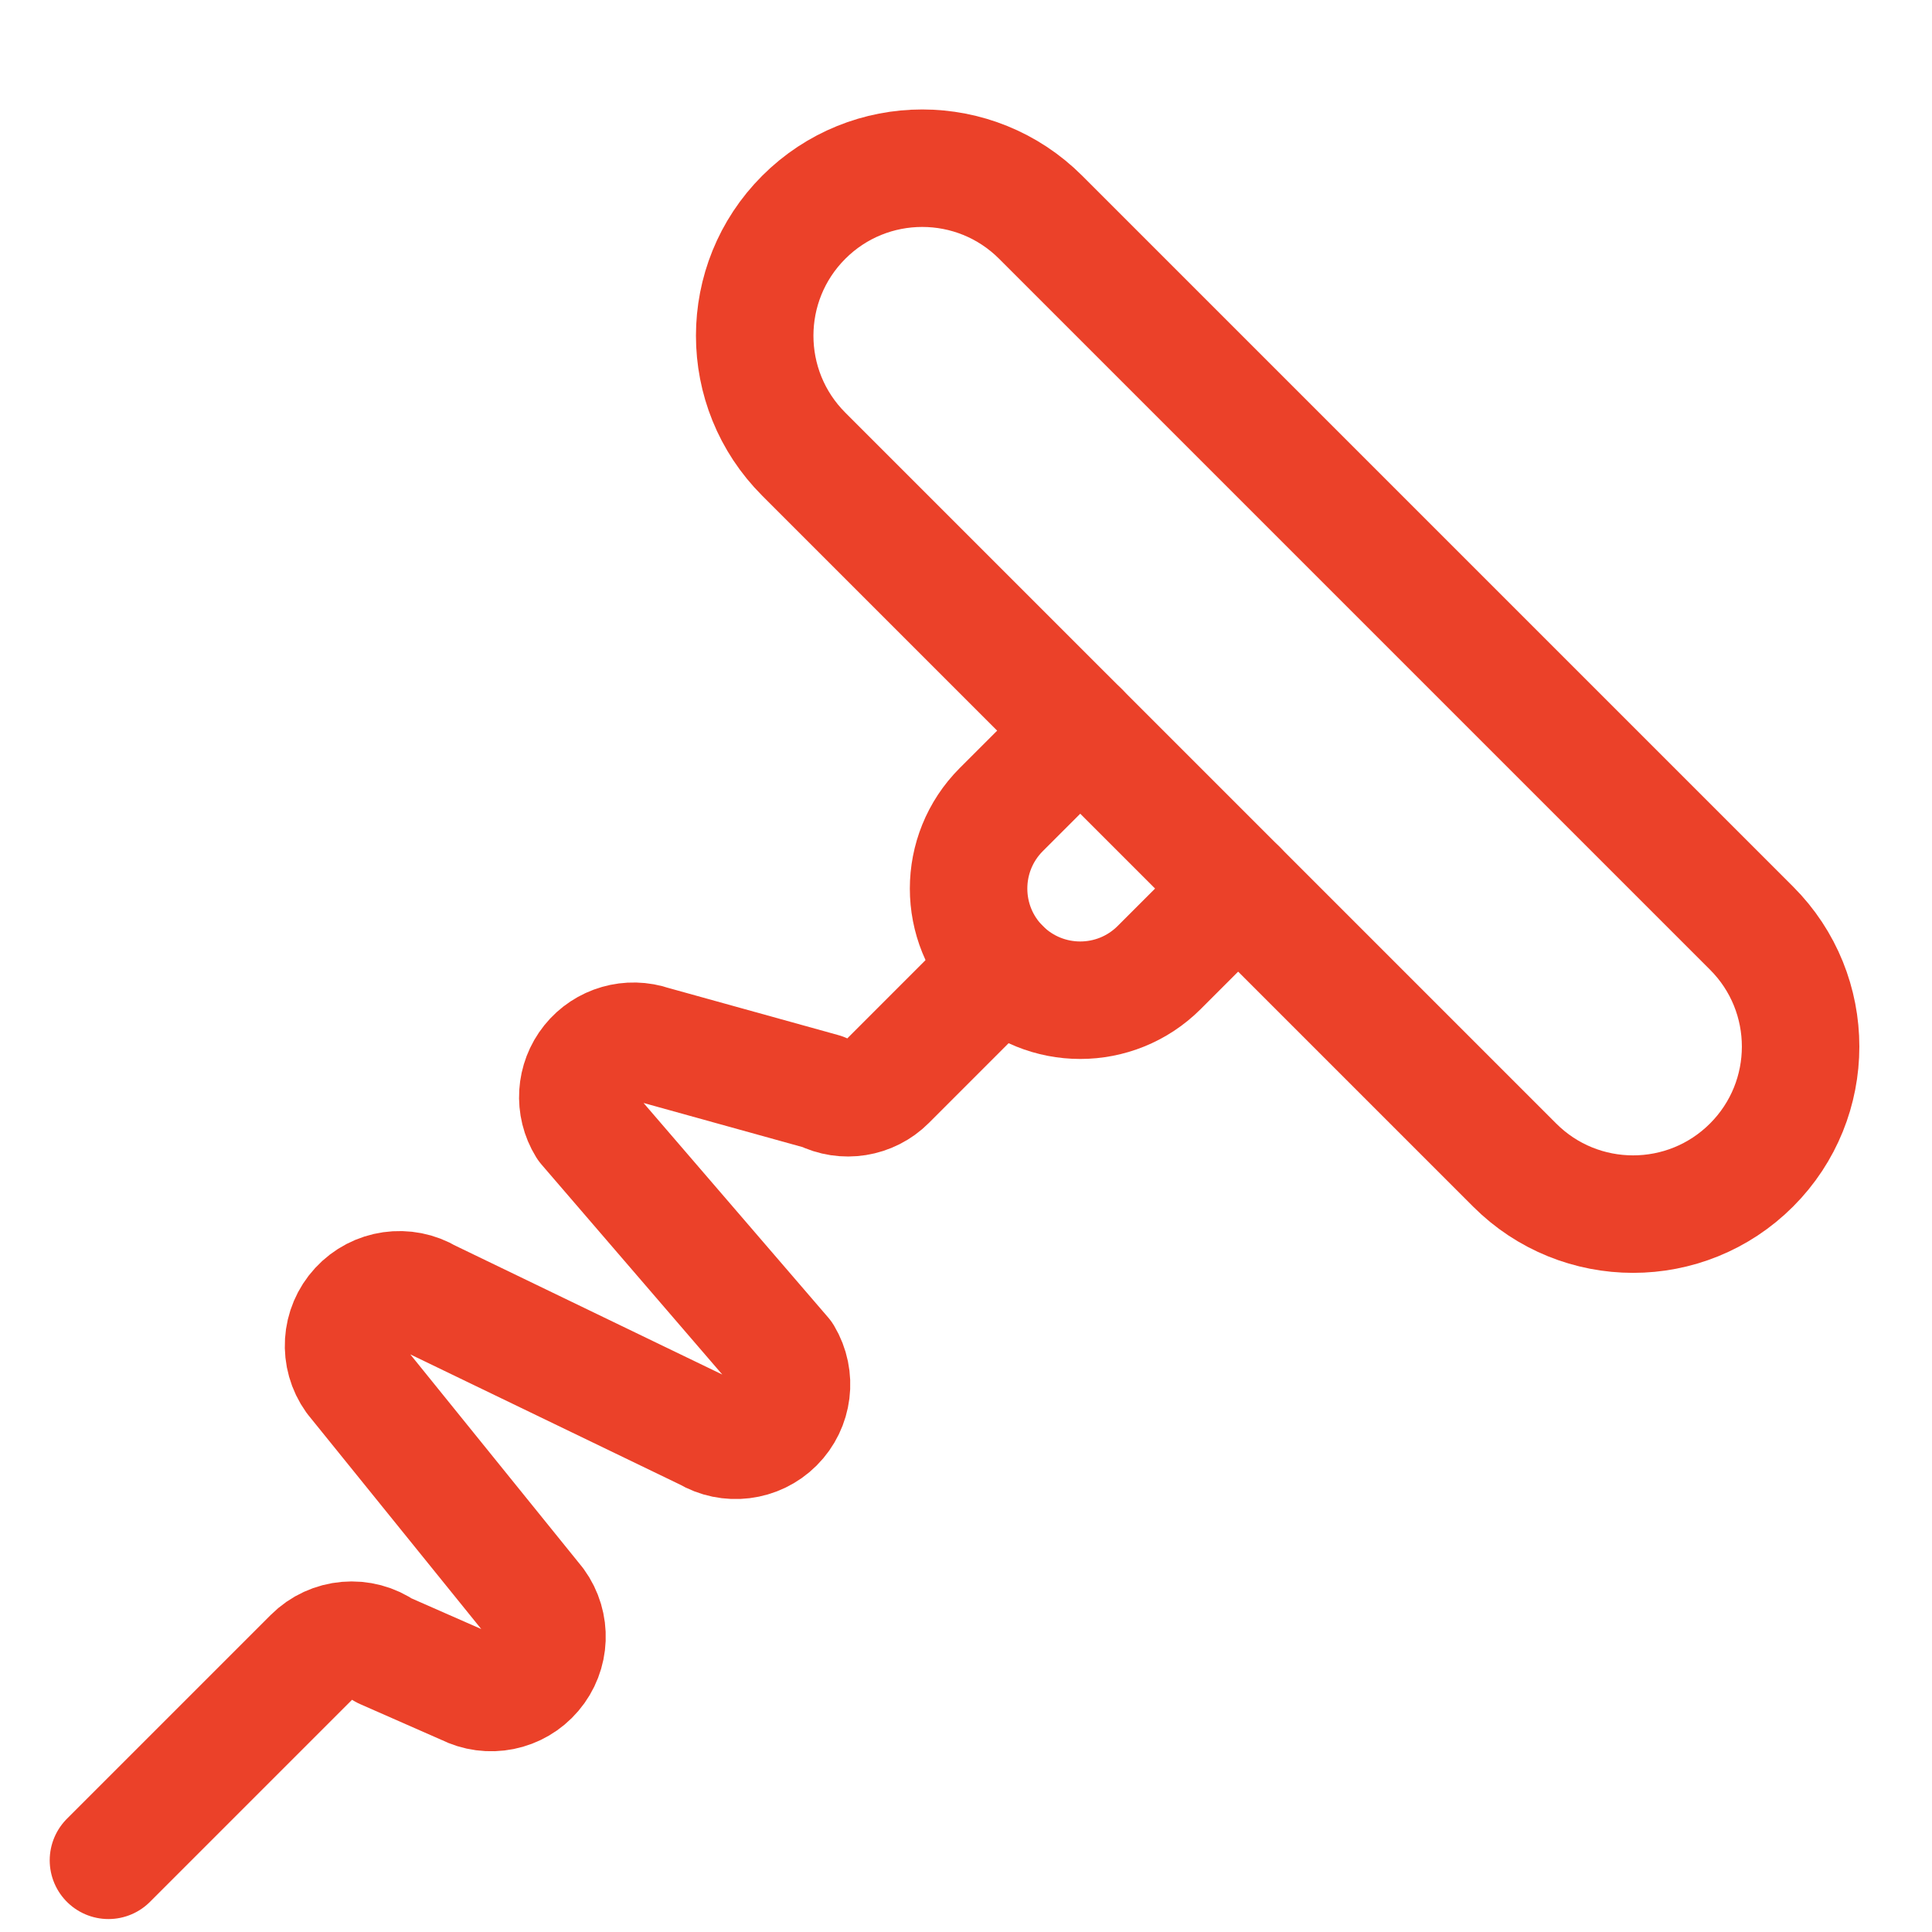
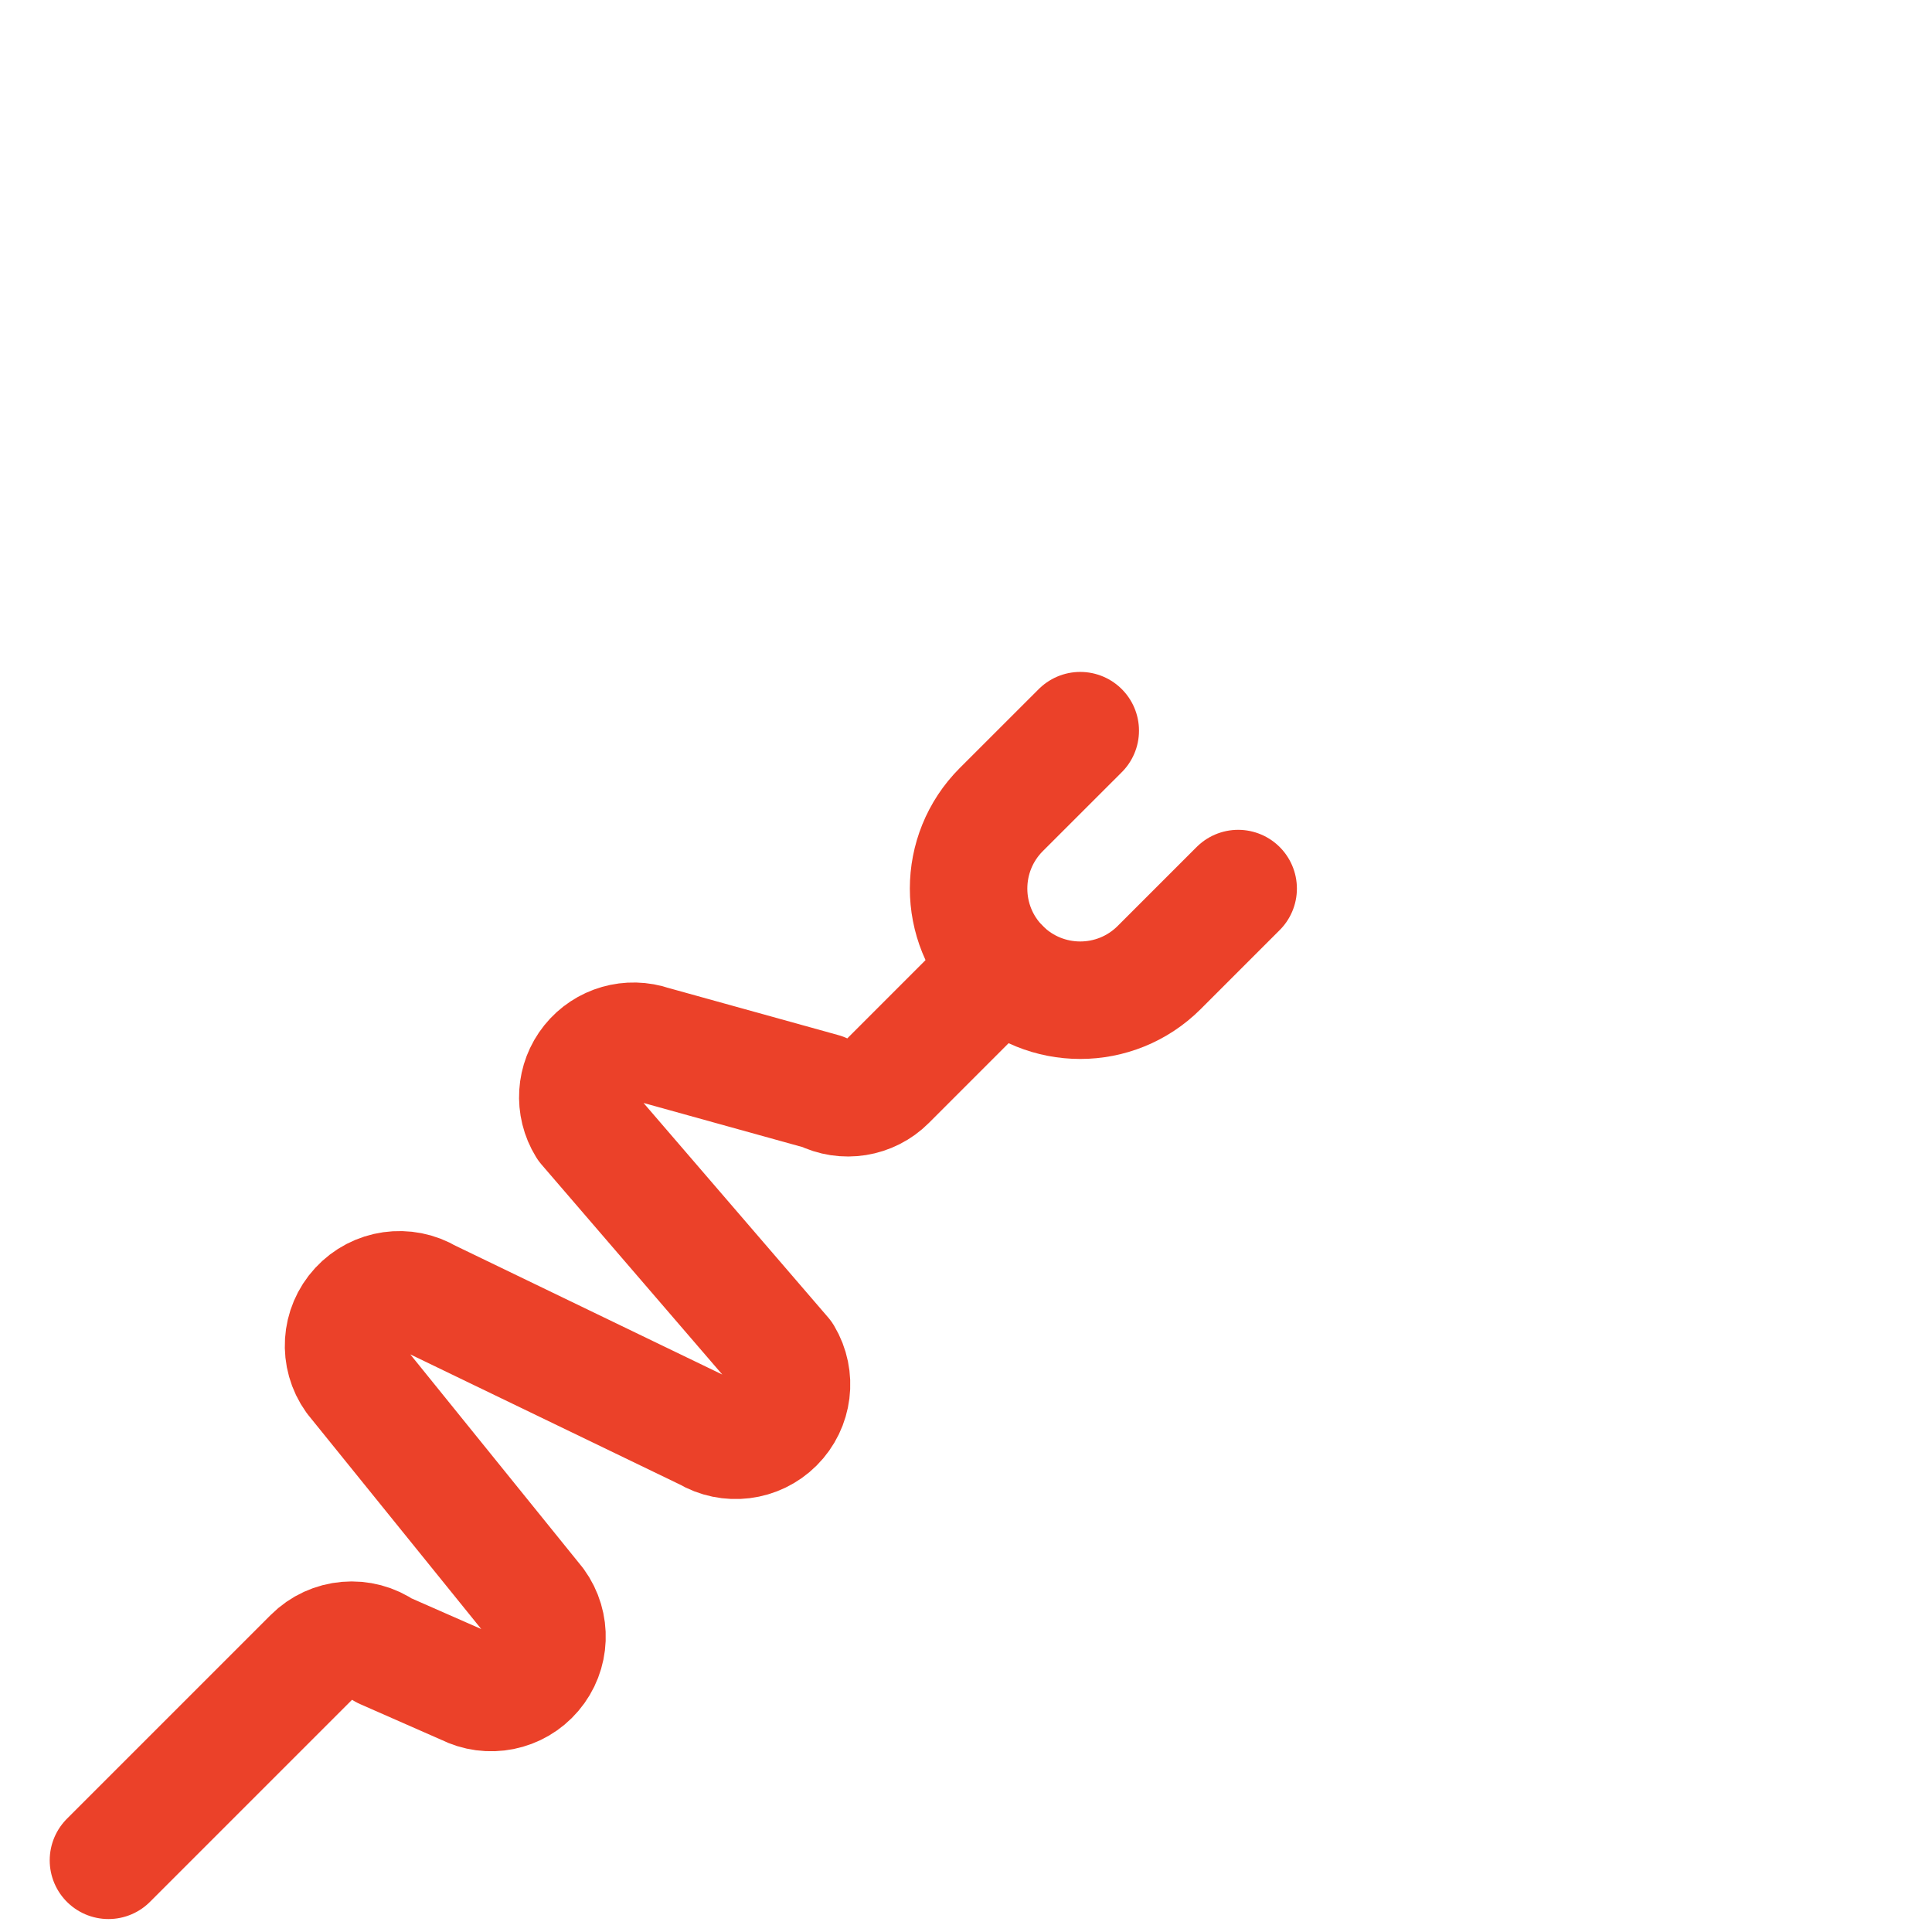
<svg xmlns="http://www.w3.org/2000/svg" width="37" height="37" viewBox="0 0 37 37" fill="none">
-   <path fill-rule="evenodd" clip-rule="evenodd" d="M15.393 8.698C14.14 7.445 14.14 5.414 15.393 4.161V4.161C16.646 2.908 18.677 2.908 19.93 4.161L33.544 17.775C34.797 19.027 34.797 21.059 33.544 22.312V22.312C32.291 23.565 30.26 23.565 29.007 22.312L15.393 8.698Z" stroke="#EB4129" stroke-width="2.25" stroke-linecap="round" stroke-linejoin="round" />
  <path d="M23.712 17.017L22.2 18.529C21.364 19.364 20.011 19.364 19.175 18.529V18.529C18.341 17.694 18.341 16.341 19.175 15.505L20.688 13.993" stroke="#EB4129" stroke-width="2.25" stroke-linecap="round" stroke-linejoin="round" />
  <path d="M19.174 18.529L16.994 20.71C16.668 21.037 16.168 21.117 15.756 20.908L12.484 20C12.057 19.852 11.584 19.988 11.301 20.34C11.018 20.693 10.987 21.185 11.224 21.569L15.007 25.964C15.259 26.385 15.192 26.923 14.845 27.27C14.498 27.617 13.96 27.683 13.54 27.432L8.2 24.854C7.765 24.593 7.207 24.673 6.863 25.046C6.519 25.418 6.484 25.981 6.779 26.393L10.271 30.713C10.562 31.113 10.541 31.661 10.22 32.037C9.9 32.414 9.363 32.522 8.921 32.297L7.35 31.606C6.926 31.307 6.347 31.357 5.98 31.724L2.077 35.627" stroke="#EB4129" stroke-width="2.25" stroke-linecap="round" stroke-linejoin="round" />
</svg>